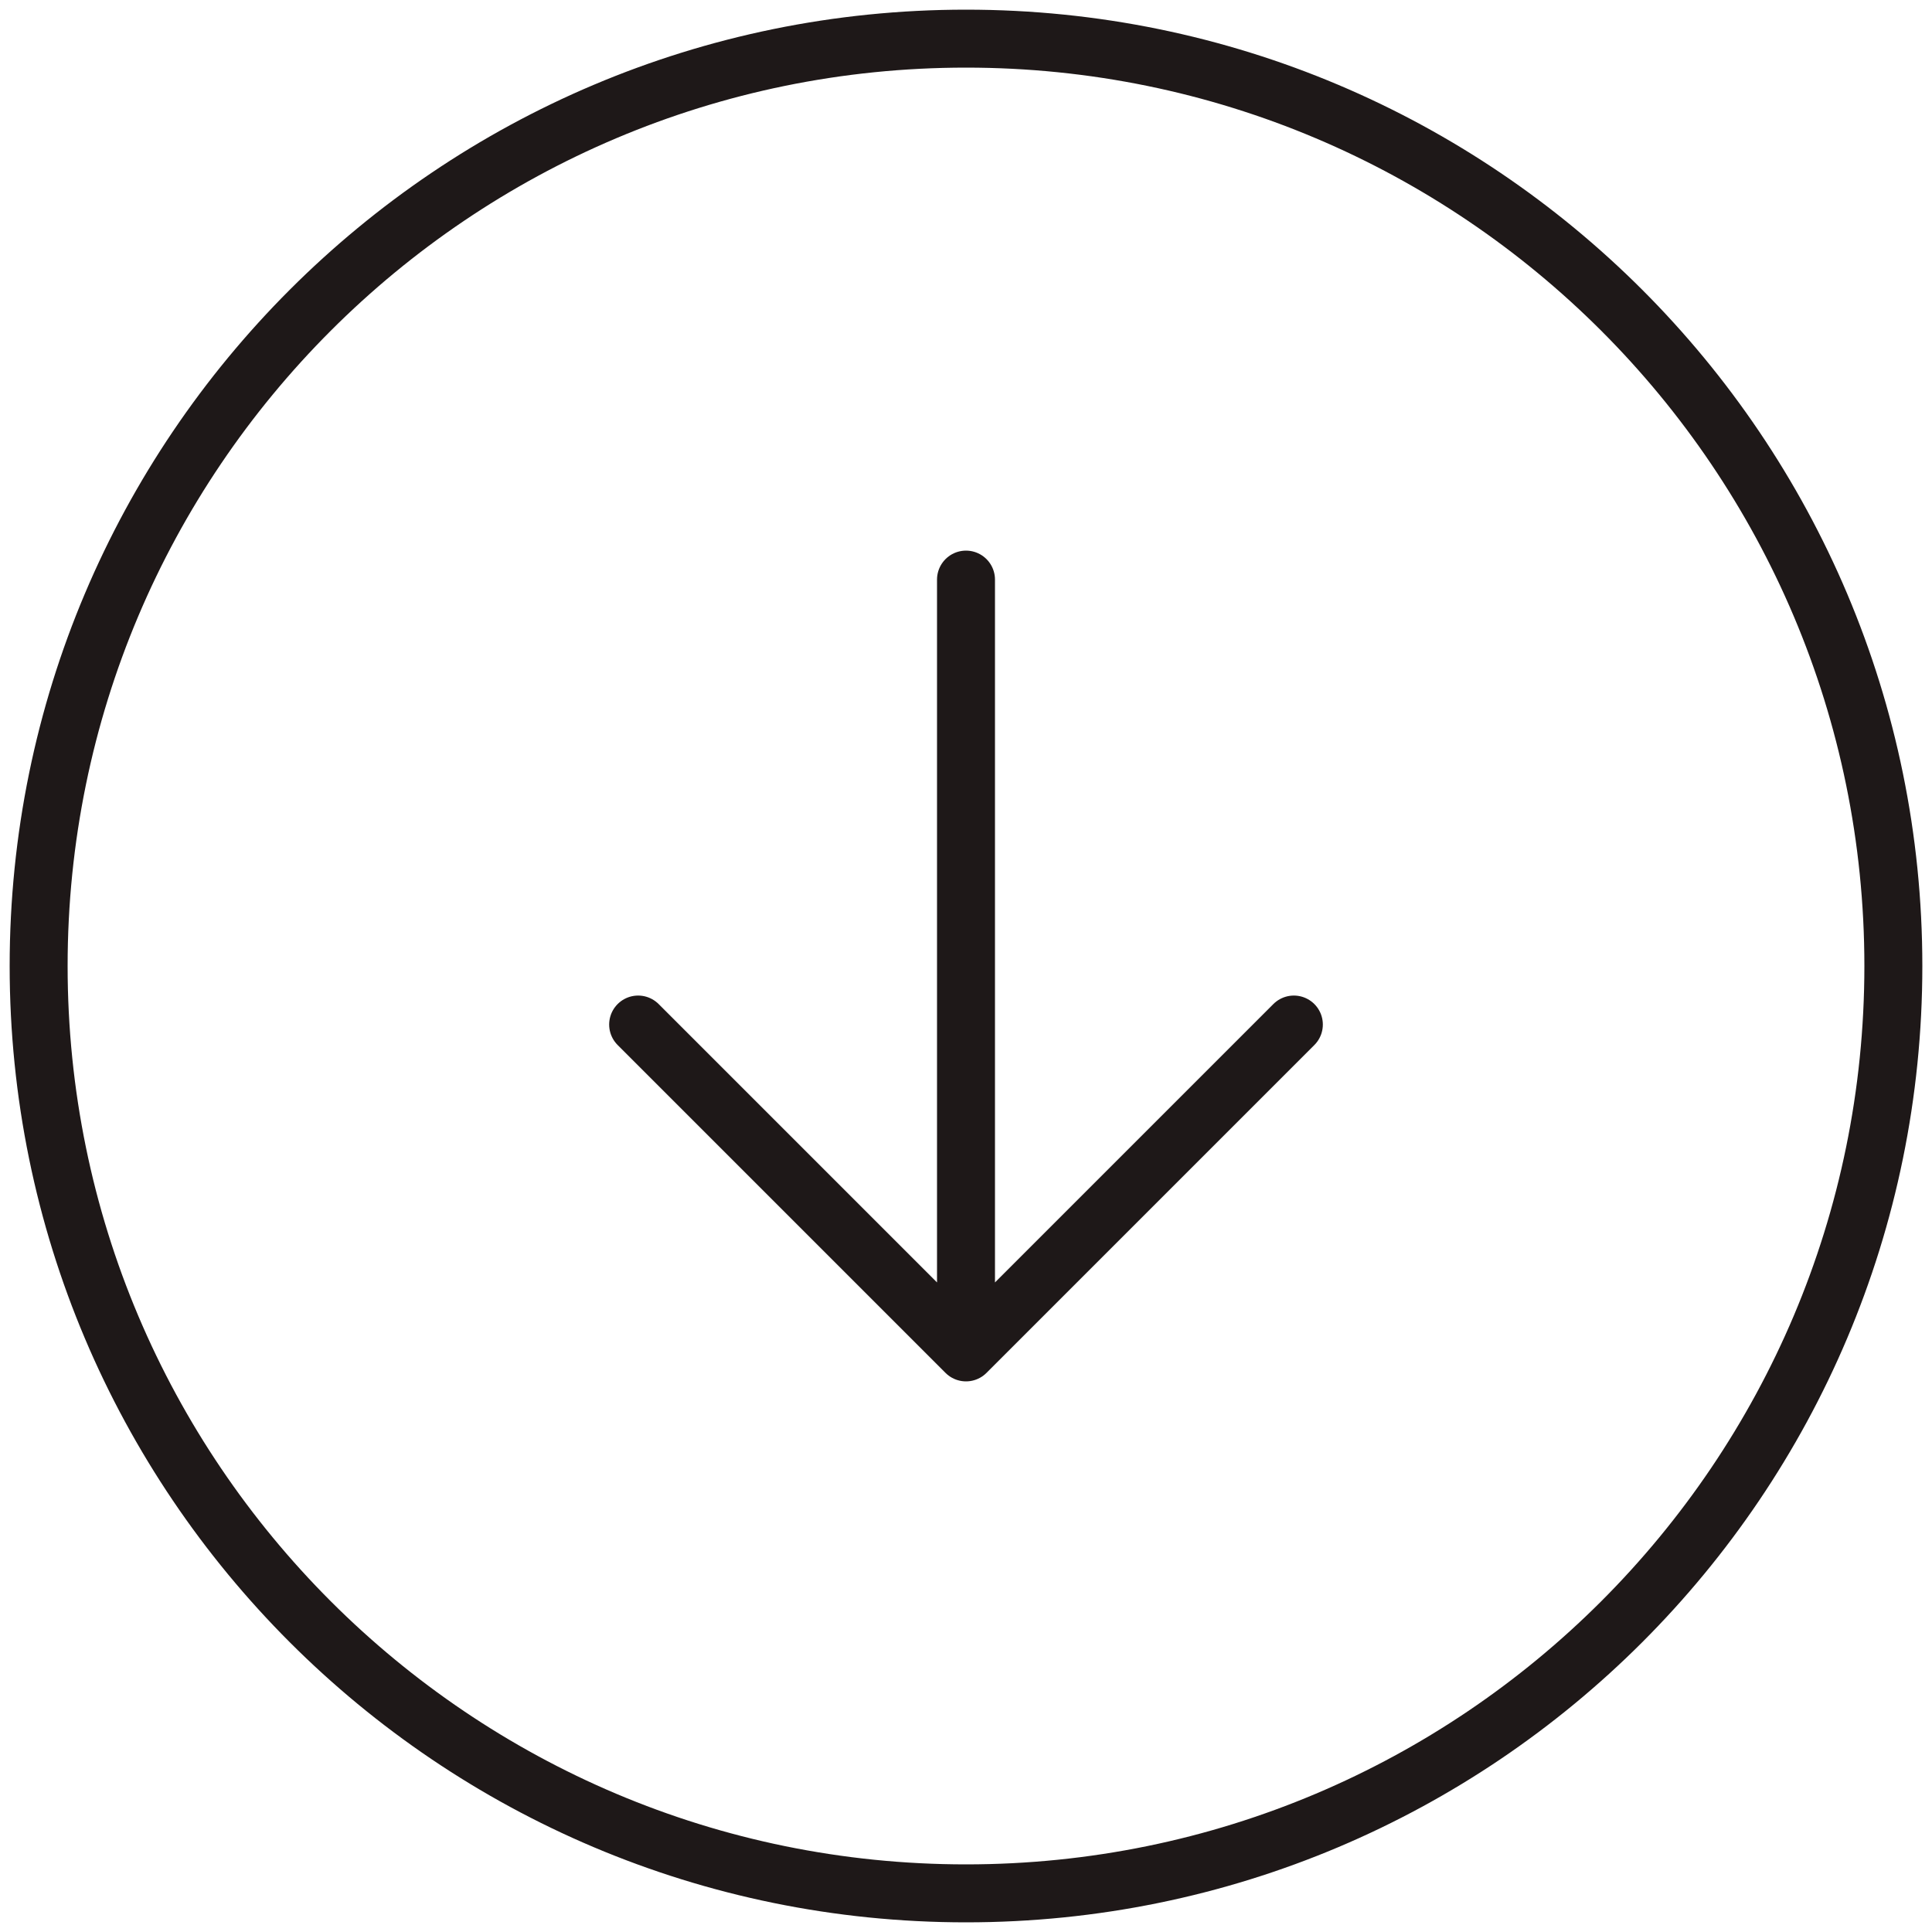
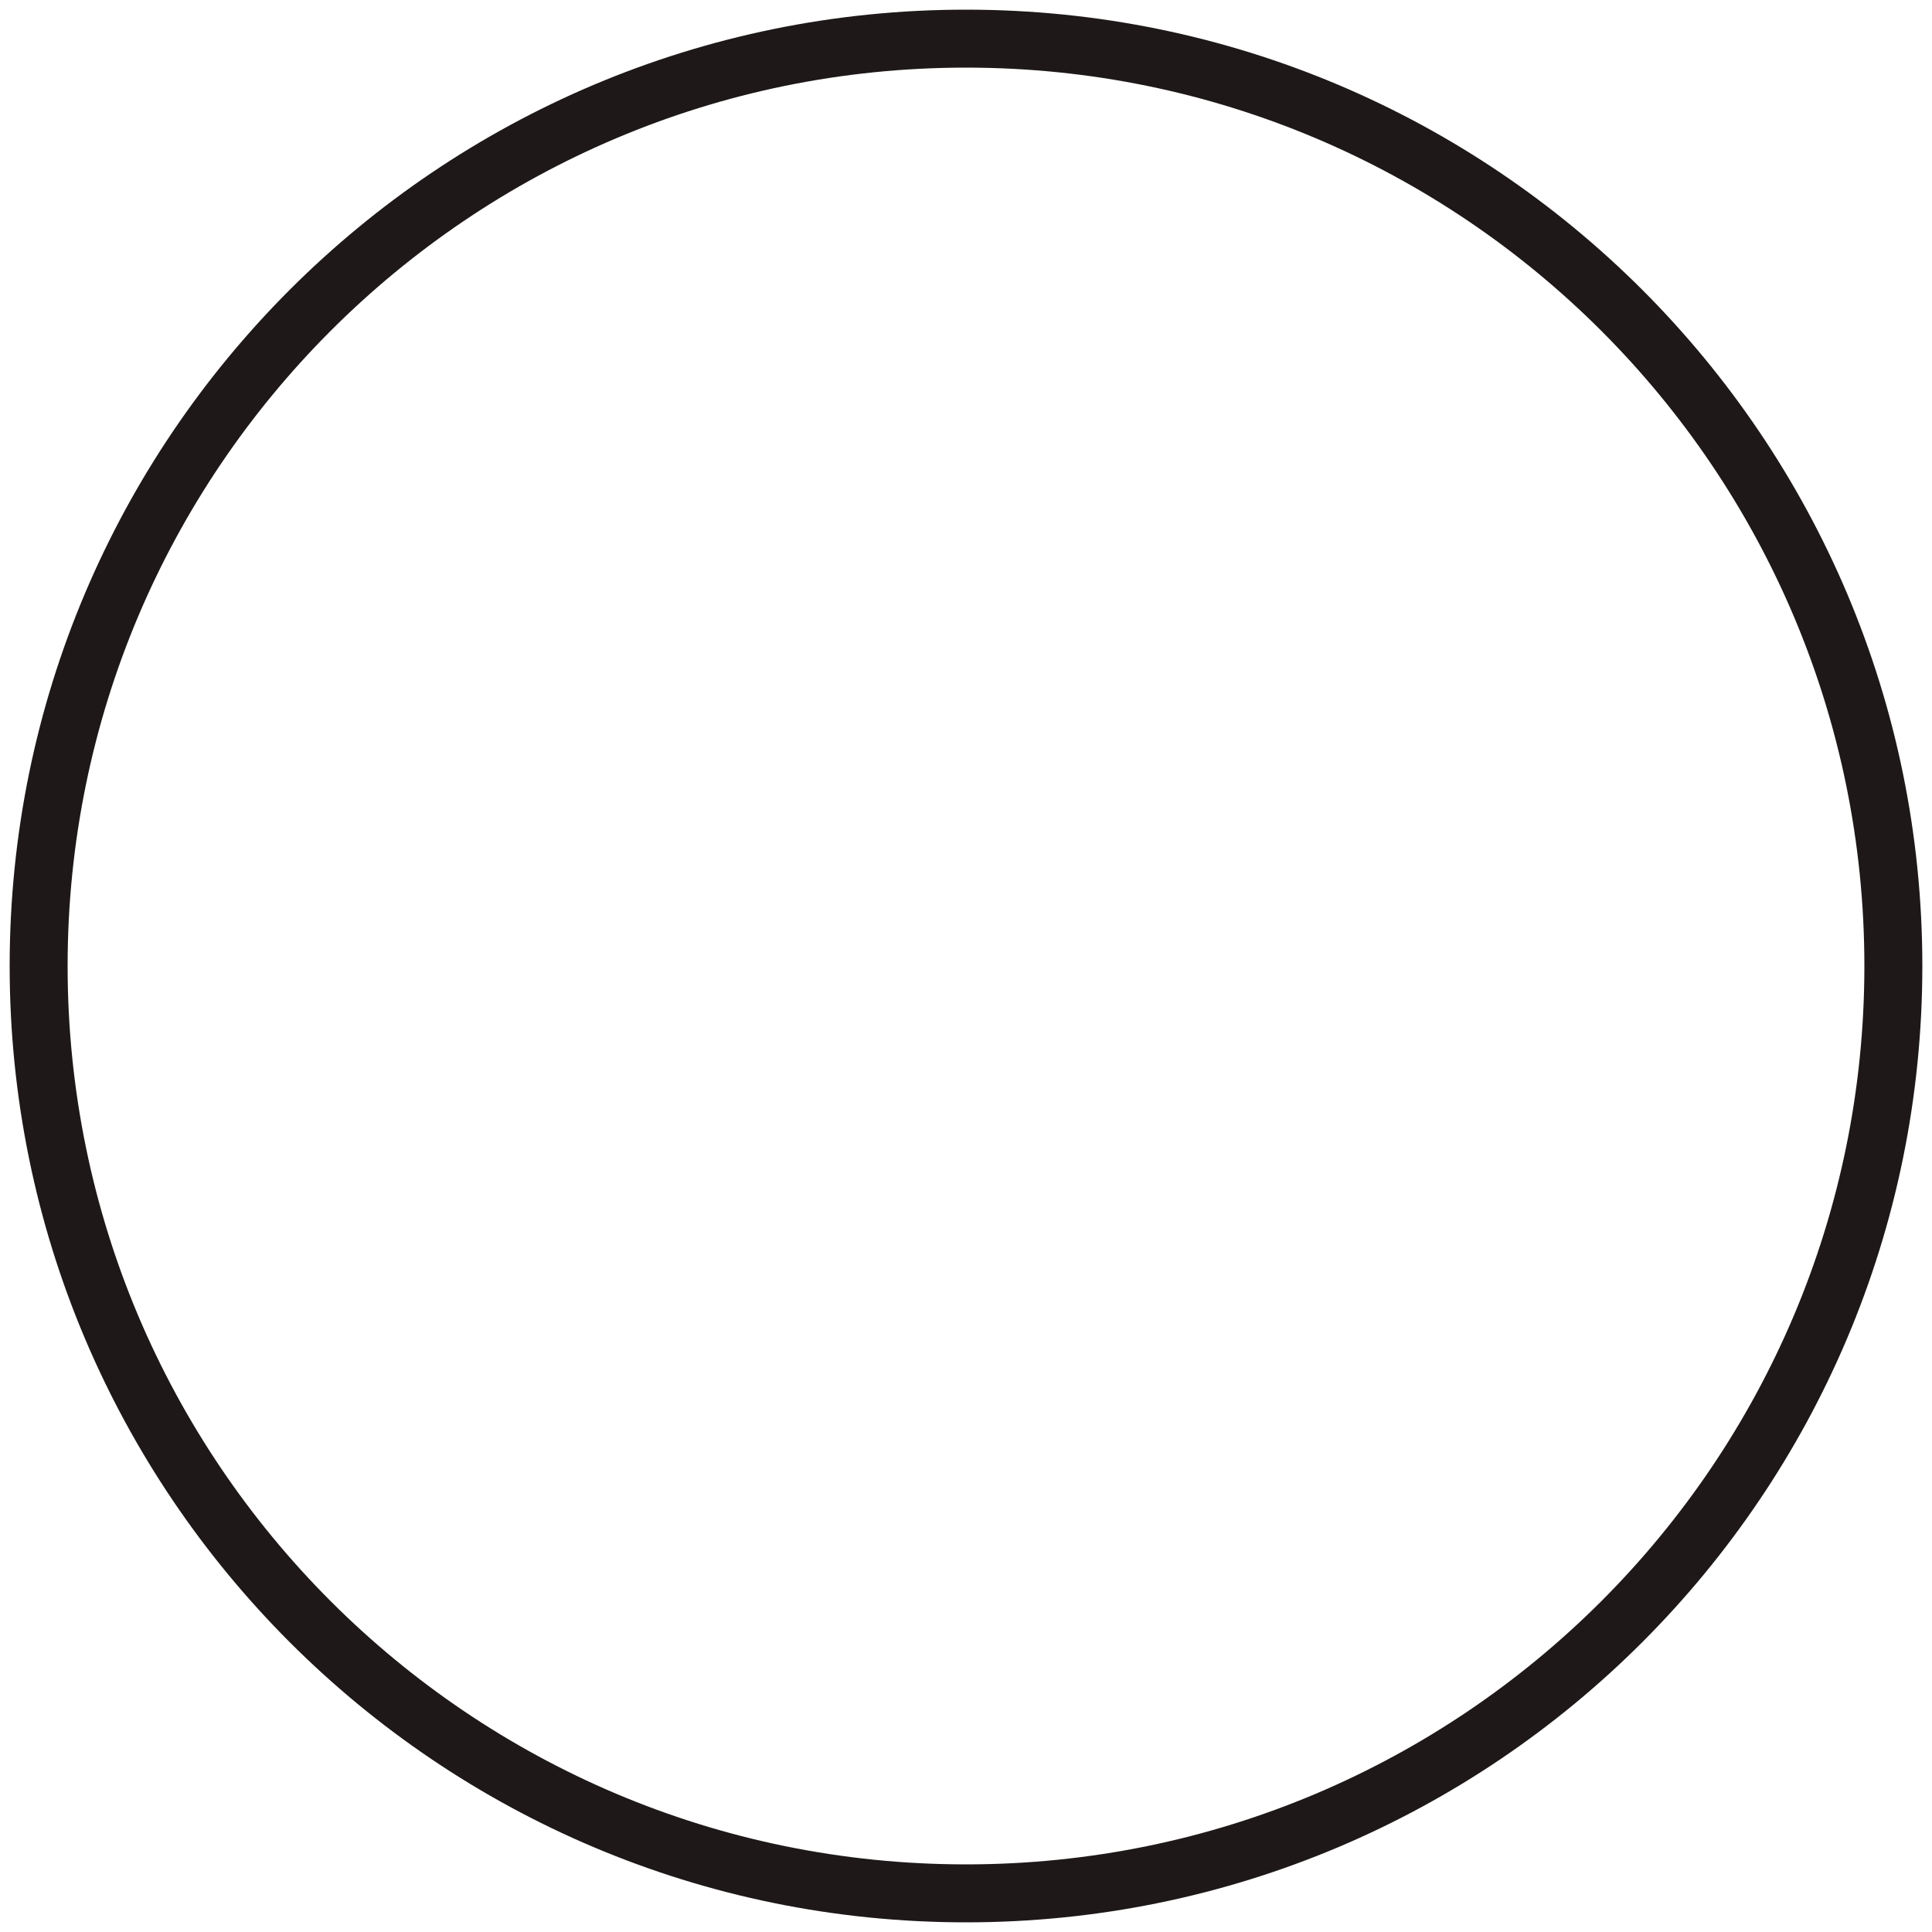
<svg xmlns="http://www.w3.org/2000/svg" width="50" height="50" fill="none">
  <path stroke="#1E1818" stroke-linecap="round" stroke-linejoin="round" stroke-width="1.5" d="M25 49c13.255 0 24-10.745 24-24S38.255 1 25 1 1 11.745 1 25s10.745 24 24 24z" />
-   <path stroke="#1E1818" stroke-linecap="round" stroke-linejoin="round" stroke-width="1.5" d="M16.515 26.515 25 35l8.485-8.485M25 15v20" />
</svg>